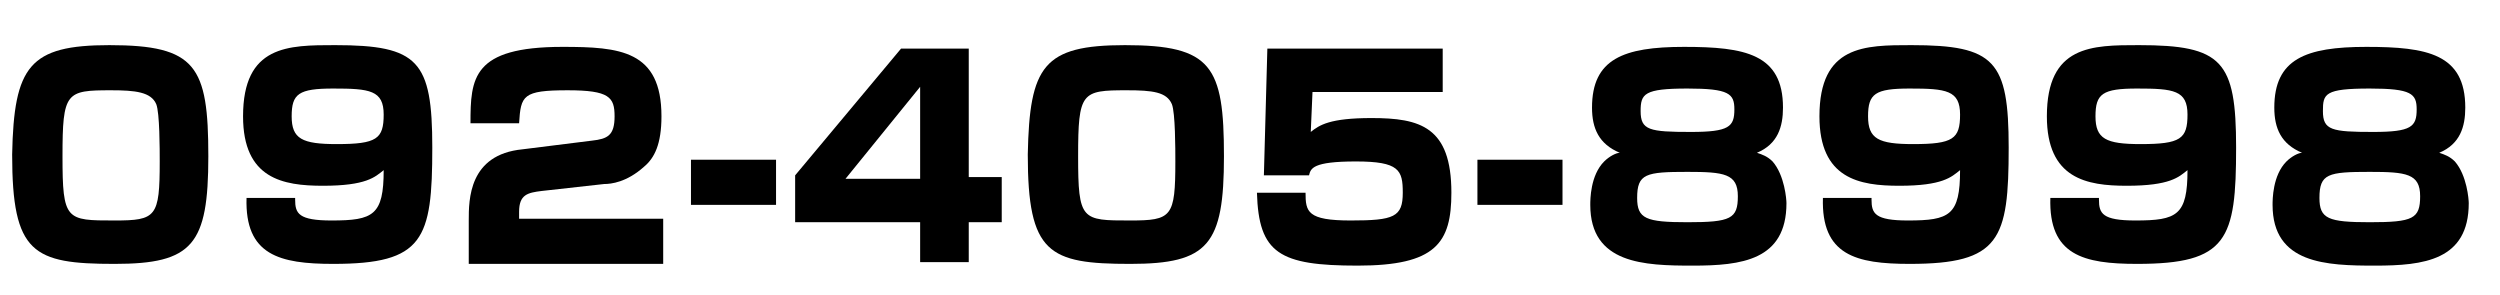
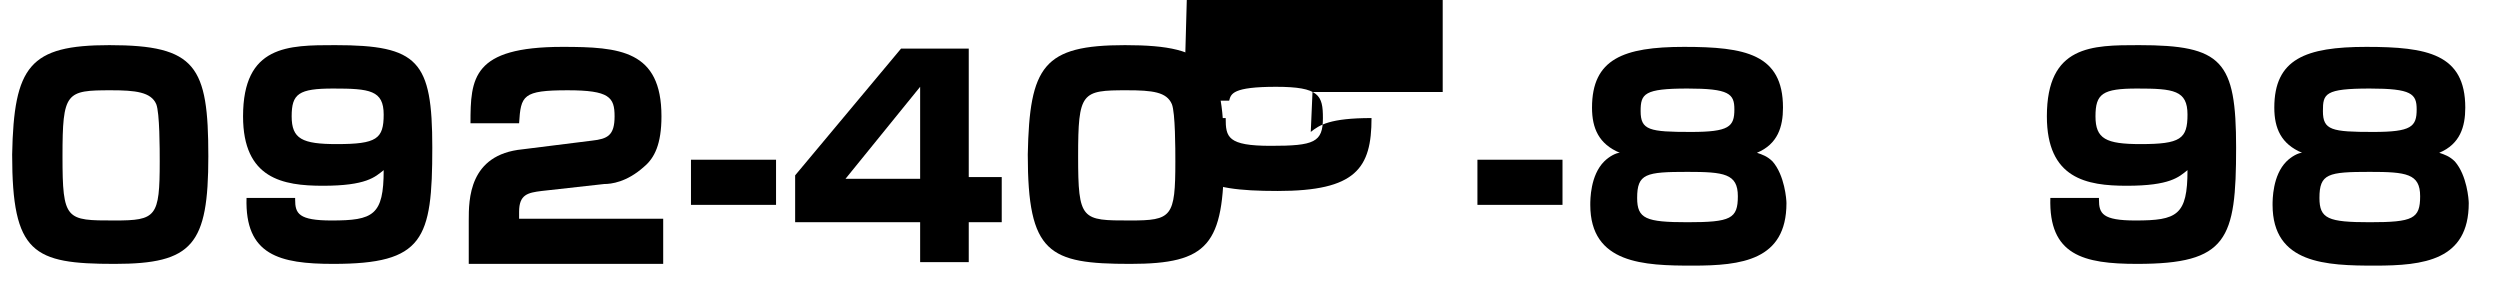
<svg xmlns="http://www.w3.org/2000/svg" version="1.1" id="レイヤー_1" x="0px" y="0px" viewBox="0 0 144 17" style="enable-background:new 0 0 144 17;" xml:space="preserve">
  <g>
    <path d="M6.3,2.6c5,0,5.7,1.2,5.7,6.4c0,5.1-0.9,6.2-5.4,6.2c-4.7,0-5.9-0.6-5.9-6.3C0.8,3.8,1.7,2.6,6.3,2.6z M3.6,9   c0,3.7,0.2,3.7,3,3.7c2.4,0,2.6-0.2,2.6-3.4c0-0.7,0-2.8-0.2-3.3C8.7,5.3,7.8,5.2,6.4,5.2C3.8,5.2,3.6,5.3,3.6,9z" />
    <path d="M17,11.5c0,0.8,0.2,1.2,2.1,1.2c2.4,0,3-0.3,3-2.9c-0.5,0.4-1,0.9-3.5,0.9c-2.3,0-4.6-0.4-4.6-4c0-4.1,2.6-4.1,5.3-4.1   c4.8,0,5.6,0.9,5.6,5.9c0,5.3-0.5,6.7-5.7,6.7c-3.1,0-5.1-0.5-5-3.8H17z M22.1,6.6c0-1.4-0.8-1.5-2.9-1.5c-2,0-2.4,0.3-2.4,1.6   c0,1.3,0.6,1.6,2.6,1.6C21.7,8.3,22.1,8,22.1,6.6z" />
    <path d="M31.2,11c-0.8,0.1-1.3,0.2-1.3,1.2v0.4h8.3v2.6H27v-2.5c0-1.2,0-3.8,3.1-4.1l4-0.5C35,8,35.4,7.8,35.4,6.7   c0-1.1-0.3-1.5-2.7-1.5c-2.6,0-2.7,0.3-2.8,1.9h-2.8c0-2.6,0.1-4.4,5.3-4.4c3.3,0,5.7,0.2,5.7,4c0,1.6-0.4,2.4-1,2.9   c-1,0.9-1.9,1-2.3,1L31.2,11z" />
    <path d="M44.7,9.2v2.6h-4.9V9.2H44.7z" />
    <path d="M55.8,2.7v7.5h1.9v2.6h-1.9v2.3H53v-2.3h-7.2v-2.7l6.1-7.3H55.8z M53,5l-4.3,5.3H53V5z" />
    <path d="M64.8,2.6c5,0,5.7,1.2,5.7,6.4c0,5.1-0.9,6.2-5.4,6.2c-4.7,0-5.9-0.6-5.9-6.3C59.3,3.8,60.1,2.6,64.8,2.6z M62.1,9   c0,3.7,0.2,3.7,3,3.7c2.4,0,2.6-0.2,2.6-3.4c0-0.7,0-2.8-0.2-3.3c-0.3-0.7-1.1-0.8-2.6-0.8C62.3,5.2,62.1,5.3,62.1,9z" />
-     <path d="M83.1,2.7v2.6h-7.5l-0.1,2.3C76,7.2,76.6,6.8,79,6.8c2.8,0,4.6,0.5,4.6,4.3c0,2.9-0.9,4.2-5.4,4.2s-5.7-0.7-5.8-4.2h2.8   c0,1.1,0.1,1.6,2.6,1.6c2.5,0,3-0.2,3-1.6c0-1.3-0.2-1.8-2.7-1.8s-2.6,0.4-2.7,0.8h-2.6l0.2-7.3H83.1z" />
+     <path d="M83.1,2.7v2.6h-7.5l-0.1,2.3C76,7.2,76.6,6.8,79,6.8c0,2.9-0.9,4.2-5.4,4.2s-5.7-0.7-5.8-4.2h2.8   c0,1.1,0.1,1.6,2.6,1.6c2.5,0,3-0.2,3-1.6c0-1.3-0.2-1.8-2.7-1.8s-2.6,0.4-2.7,0.8h-2.6l0.2-7.3H83.1z" />
    <path d="M90,9.2v2.6h-4.9V9.2H90z" />
    <path d="M91.7,6.2c0-2.8,1.8-3.5,5.3-3.5c3.5,0,5.7,0.4,5.7,3.5c0,1.1-0.3,2.1-1.5,2.6c0.3,0.1,0.6,0.2,0.9,0.5   c0.7,0.8,0.8,2.2,0.8,2.4c0,3.3-2.6,3.6-5.4,3.6c-2.8,0-5.9-0.1-5.9-3.5c0-0.3,0-1.7,0.8-2.5c0.3-0.3,0.7-0.5,0.9-0.5   C92.1,8.3,91.7,7.4,91.7,6.2z M94.3,11.4c0,1.2,0.5,1.4,2.9,1.4c2.5,0,2.9-0.2,2.9-1.5c0-1.3-0.8-1.4-2.9-1.4   C94.8,9.9,94.3,10,94.3,11.4z M94.5,6.4c0,1.1,0.5,1.2,2.9,1.2c2.2,0,2.5-0.3,2.5-1.3c0-0.9-0.3-1.2-2.7-1.2   C94.7,5.1,94.5,5.4,94.5,6.4z" />
-     <path d="M107.8,11.5c0,0.8,0.2,1.2,2.1,1.2c2.4,0,3-0.3,3-2.9c-0.5,0.4-1,0.9-3.5,0.9c-2.3,0-4.6-0.4-4.6-4c0-4.1,2.6-4.1,5.3-4.1   c4.8,0,5.6,0.9,5.6,5.9c0,5.3-0.5,6.7-5.7,6.7c-3.1,0-5.1-0.5-5-3.8H107.8z M112.9,6.6c0-1.4-0.8-1.5-2.9-1.5c-2,0-2.4,0.3-2.4,1.6   c0,1.3,0.6,1.6,2.6,1.6C112.5,8.3,112.9,8,112.9,6.6z" />
    <path d="M120.9,11.5c0,0.8,0.2,1.2,2.1,1.2c2.4,0,3-0.3,3-2.9c-0.5,0.4-1,0.9-3.5,0.9c-2.3,0-4.6-0.4-4.6-4c0-4.1,2.6-4.1,5.3-4.1   c4.8,0,5.6,0.9,5.6,5.9c0,5.3-0.5,6.7-5.7,6.7c-3.1,0-5.1-0.5-5-3.8H120.9z M126,6.6c0-1.4-0.8-1.5-2.9-1.5c-2,0-2.4,0.3-2.4,1.6   c0,1.3,0.6,1.6,2.6,1.6C125.6,8.3,126,8,126,6.6z" />
    <path d="M131,6.2c0-2.8,1.8-3.5,5.3-3.5c3.5,0,5.7,0.4,5.7,3.5c0,1.1-0.3,2.1-1.5,2.6c0.3,0.1,0.6,0.2,0.9,0.5   c0.7,0.8,0.8,2.2,0.8,2.4c0,3.3-2.6,3.6-5.4,3.6c-2.8,0-5.9-0.1-5.9-3.5c0-0.3,0-1.7,0.8-2.5c0.3-0.3,0.7-0.5,0.9-0.5   C131.4,8.3,131,7.4,131,6.2z M133.6,11.4c0,1.2,0.5,1.4,2.9,1.4c2.5,0,2.9-0.2,2.9-1.5c0-1.3-0.8-1.4-2.9-1.4   C134.1,9.9,133.6,10,133.6,11.4z M133.8,6.4c0,1.1,0.5,1.2,2.9,1.2c2.2,0,2.5-0.3,2.5-1.3c0-0.9-0.3-1.2-2.7-1.2   C133.9,5.1,133.8,5.4,133.8,6.4z" />
  </g>
</svg>